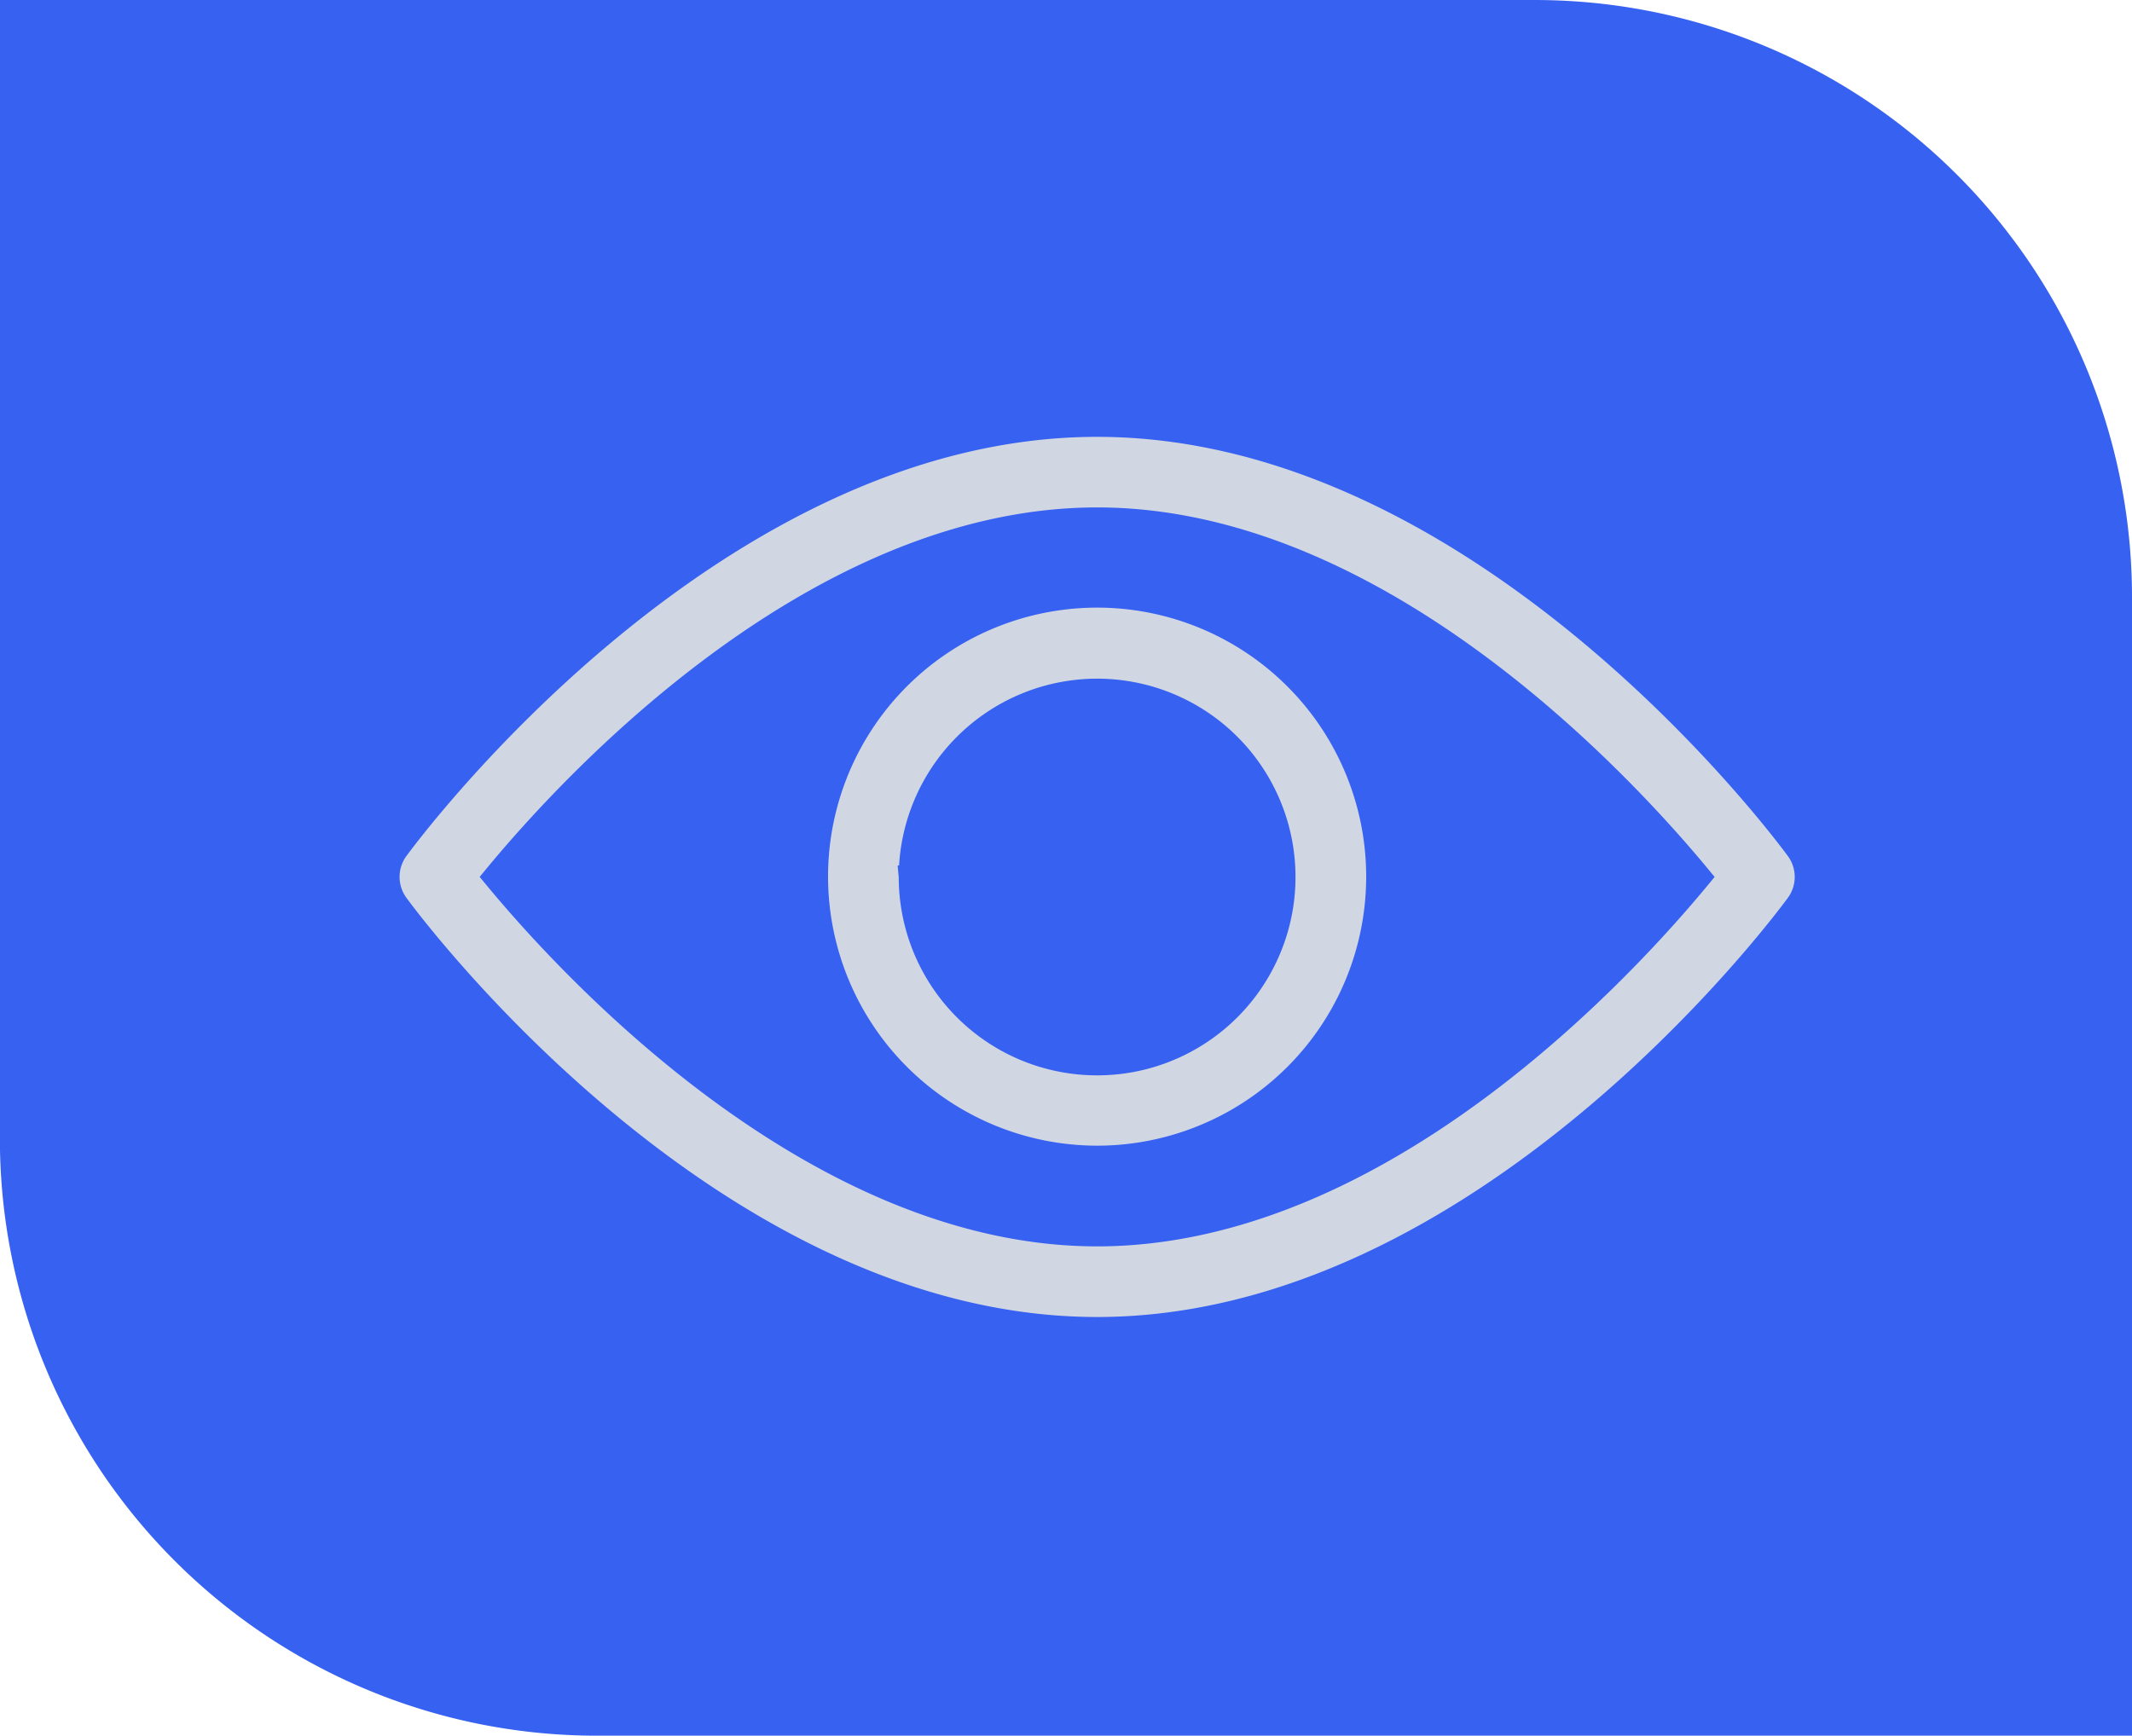
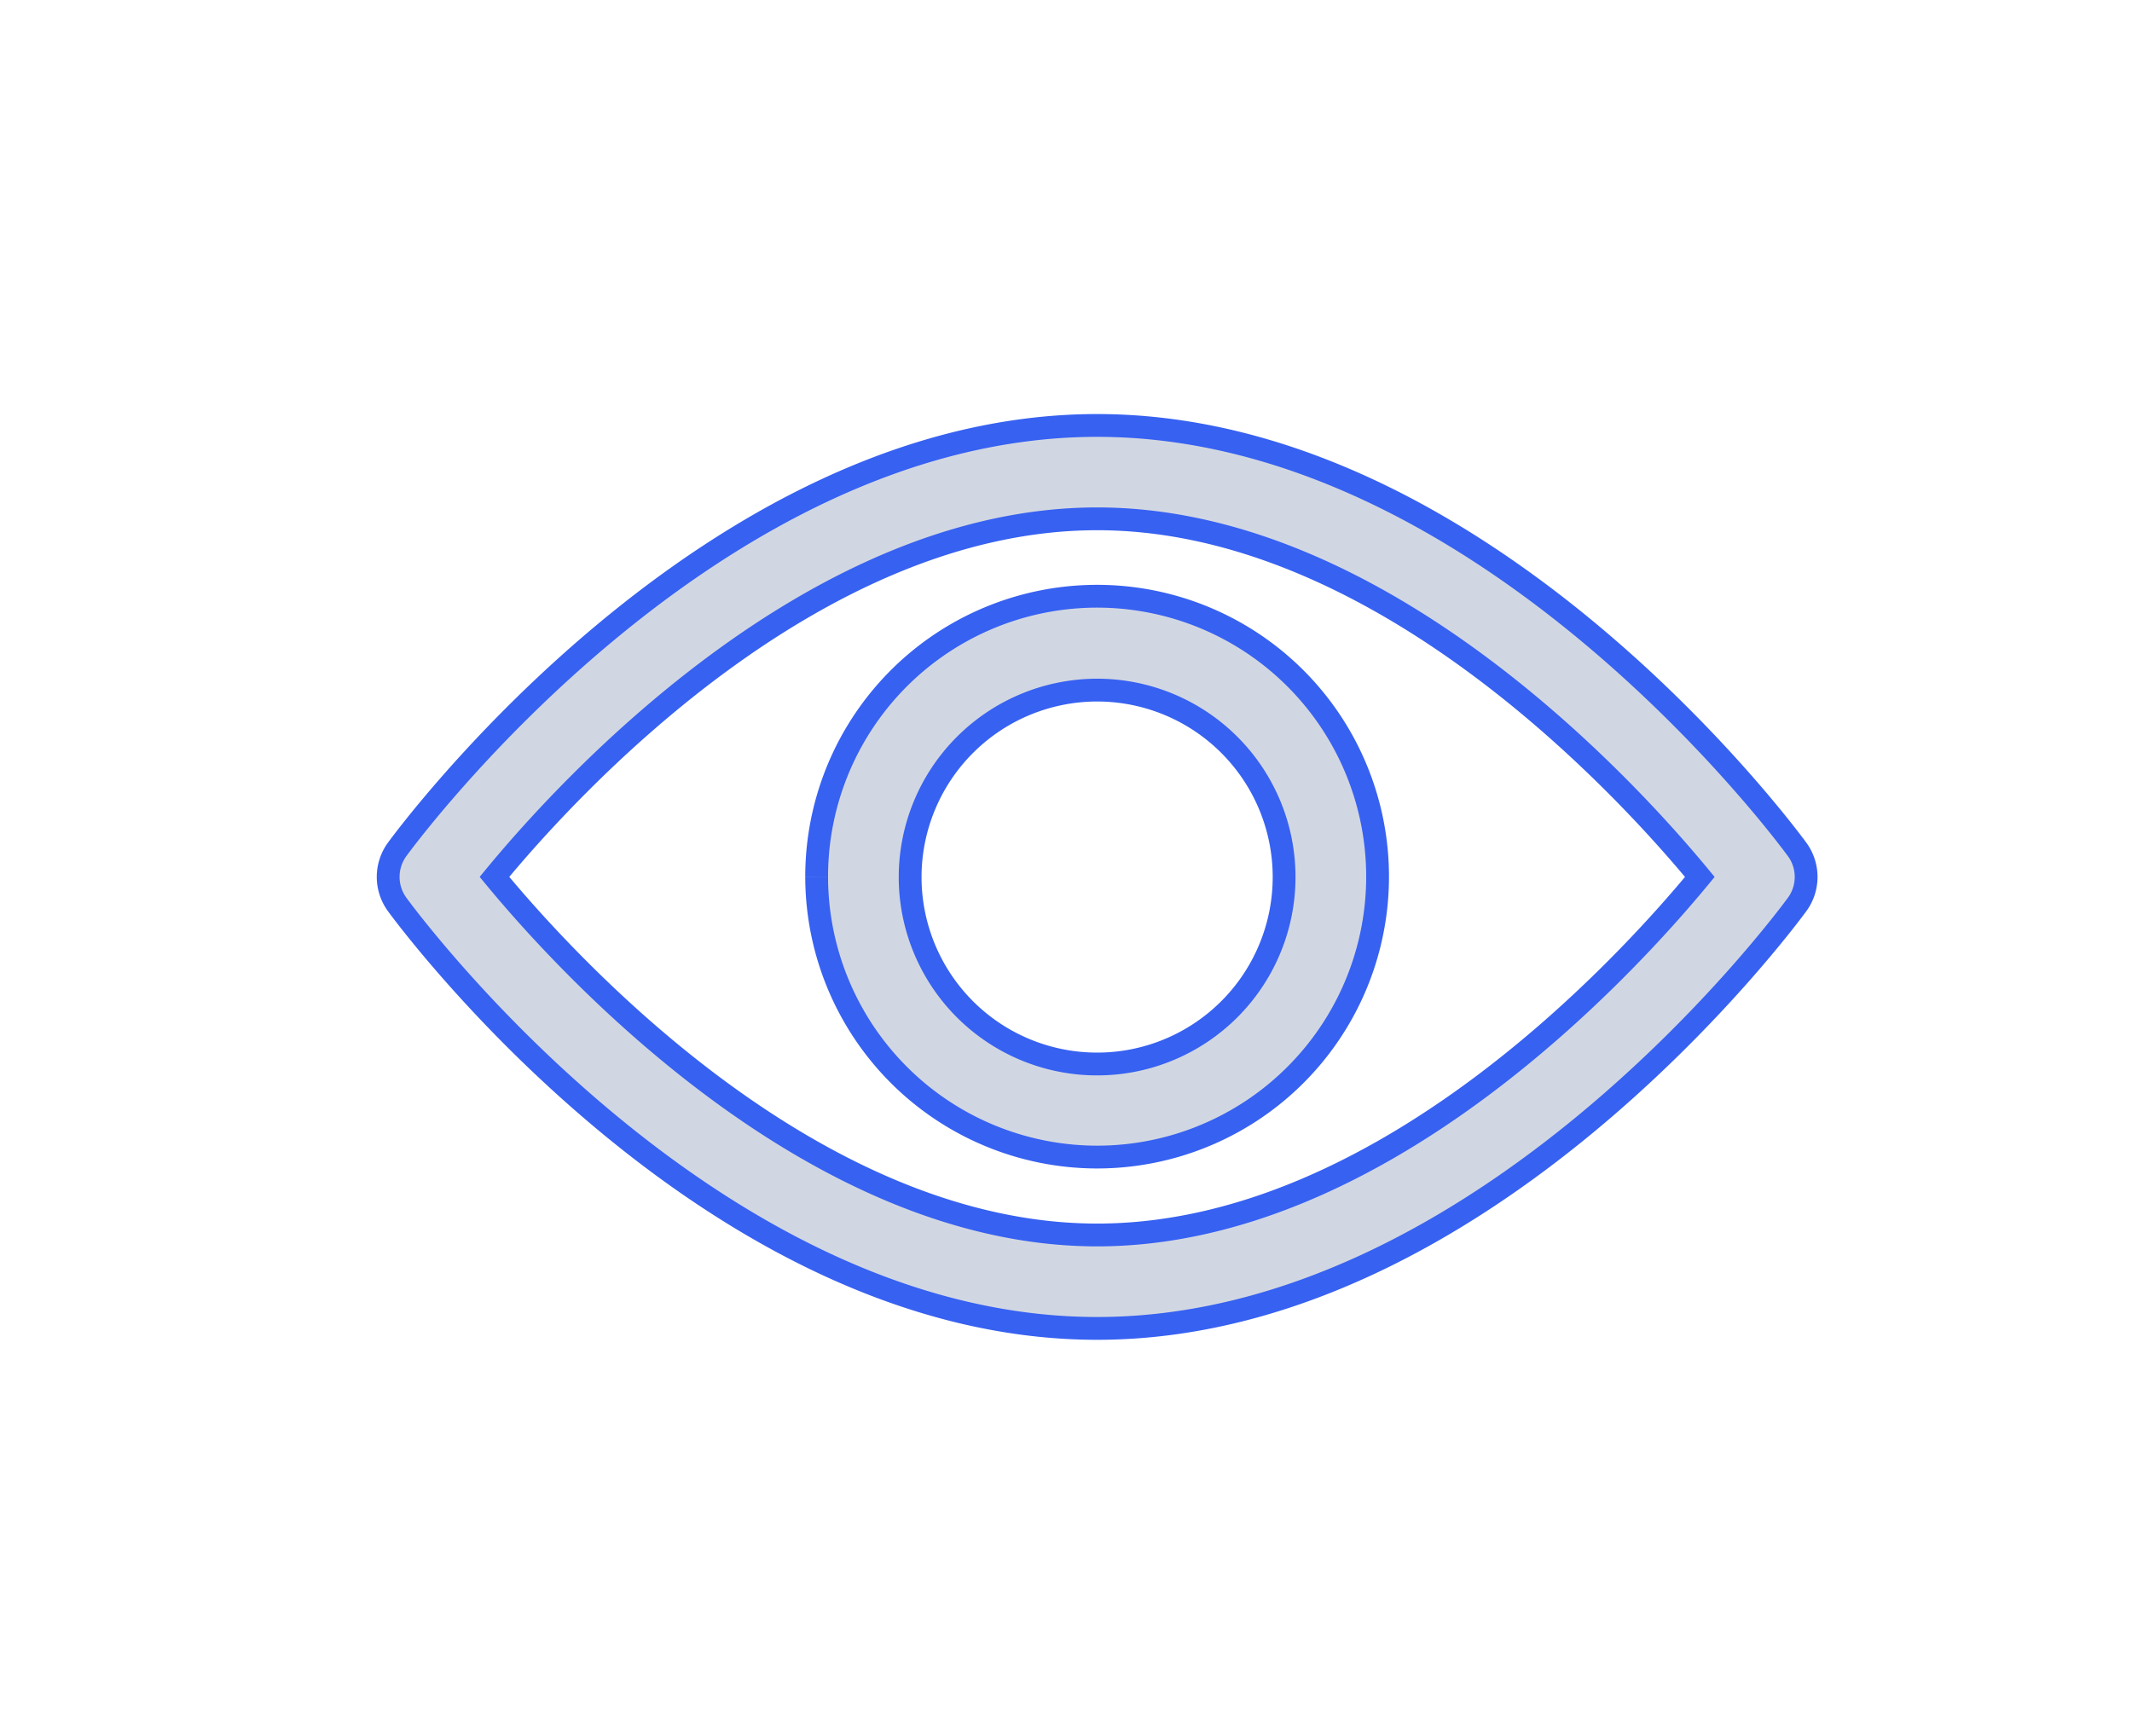
<svg xmlns="http://www.w3.org/2000/svg" width="112.185" height="91.347" viewBox="0 0 112.185 91.347">
  <g id="Visão" transform="translate(-901.767 -2761.011)">
-     <path id="Forma_4" data-name="Forma 4" d="M1013.952,2879.352h-80.69a31.415,31.415,0,0,1-31.5-31.333v-60.013h80.69a31.415,31.415,0,0,1,31.5,31.334Z" transform="translate(0 -26.994)" fill="#3761f1" />
-     <path id="Forma_20" data-name="Forma 20" d="M922.666,2835.606a2.458,2.458,0,0,1,0-2.9c.666-.91,16.548-22.31,36.832-22.31s36.166,21.4,36.832,22.311a2.453,2.453,0,0,1,0,2.9c-.666.911-16.548,22.31-36.832,22.31S923.332,2836.517,922.666,2835.606Zm5.119-1.452C931.615,2838.8,944.556,2853,959.5,2853c14.973,0,27.886-14.2,31.712-18.843-3.832-4.646-16.772-18.847-31.712-18.847C944.524,2815.31,931.611,2829.506,927.785,2834.154Zm16.954,0A14.758,14.758,0,1,1,959.5,2848.9,14.77,14.77,0,0,1,944.739,2834.156Zm4.919,0a9.839,9.839,0,1,0,9.839-9.832A9.847,9.847,0,0,0,949.658,2834.156Z" transform="translate(0 -26.994)" fill="#d1d7e2" stroke="#3761f1" stroke-width="1.2" />
+     <path id="Forma_20" data-name="Forma 20" d="M922.666,2835.606a2.458,2.458,0,0,1,0-2.9c.666-.91,16.548-22.31,36.832-22.31s36.166,21.4,36.832,22.311a2.453,2.453,0,0,1,0,2.9c-.666.911-16.548,22.31-36.832,22.31S923.332,2836.517,922.666,2835.606Zm5.119-1.452C931.615,2838.8,944.556,2853,959.5,2853c14.973,0,27.886-14.2,31.712-18.843-3.832-4.646-16.772-18.847-31.712-18.847C944.524,2815.31,931.611,2829.506,927.785,2834.154Zm16.954,0A14.758,14.758,0,1,1,959.5,2848.9,14.77,14.77,0,0,1,944.739,2834.156m4.919,0a9.839,9.839,0,1,0,9.839-9.832A9.847,9.847,0,0,0,949.658,2834.156Z" transform="translate(0 -26.994)" fill="#d1d7e2" stroke="#3761f1" stroke-width="1.2" />
  </g>
</svg>